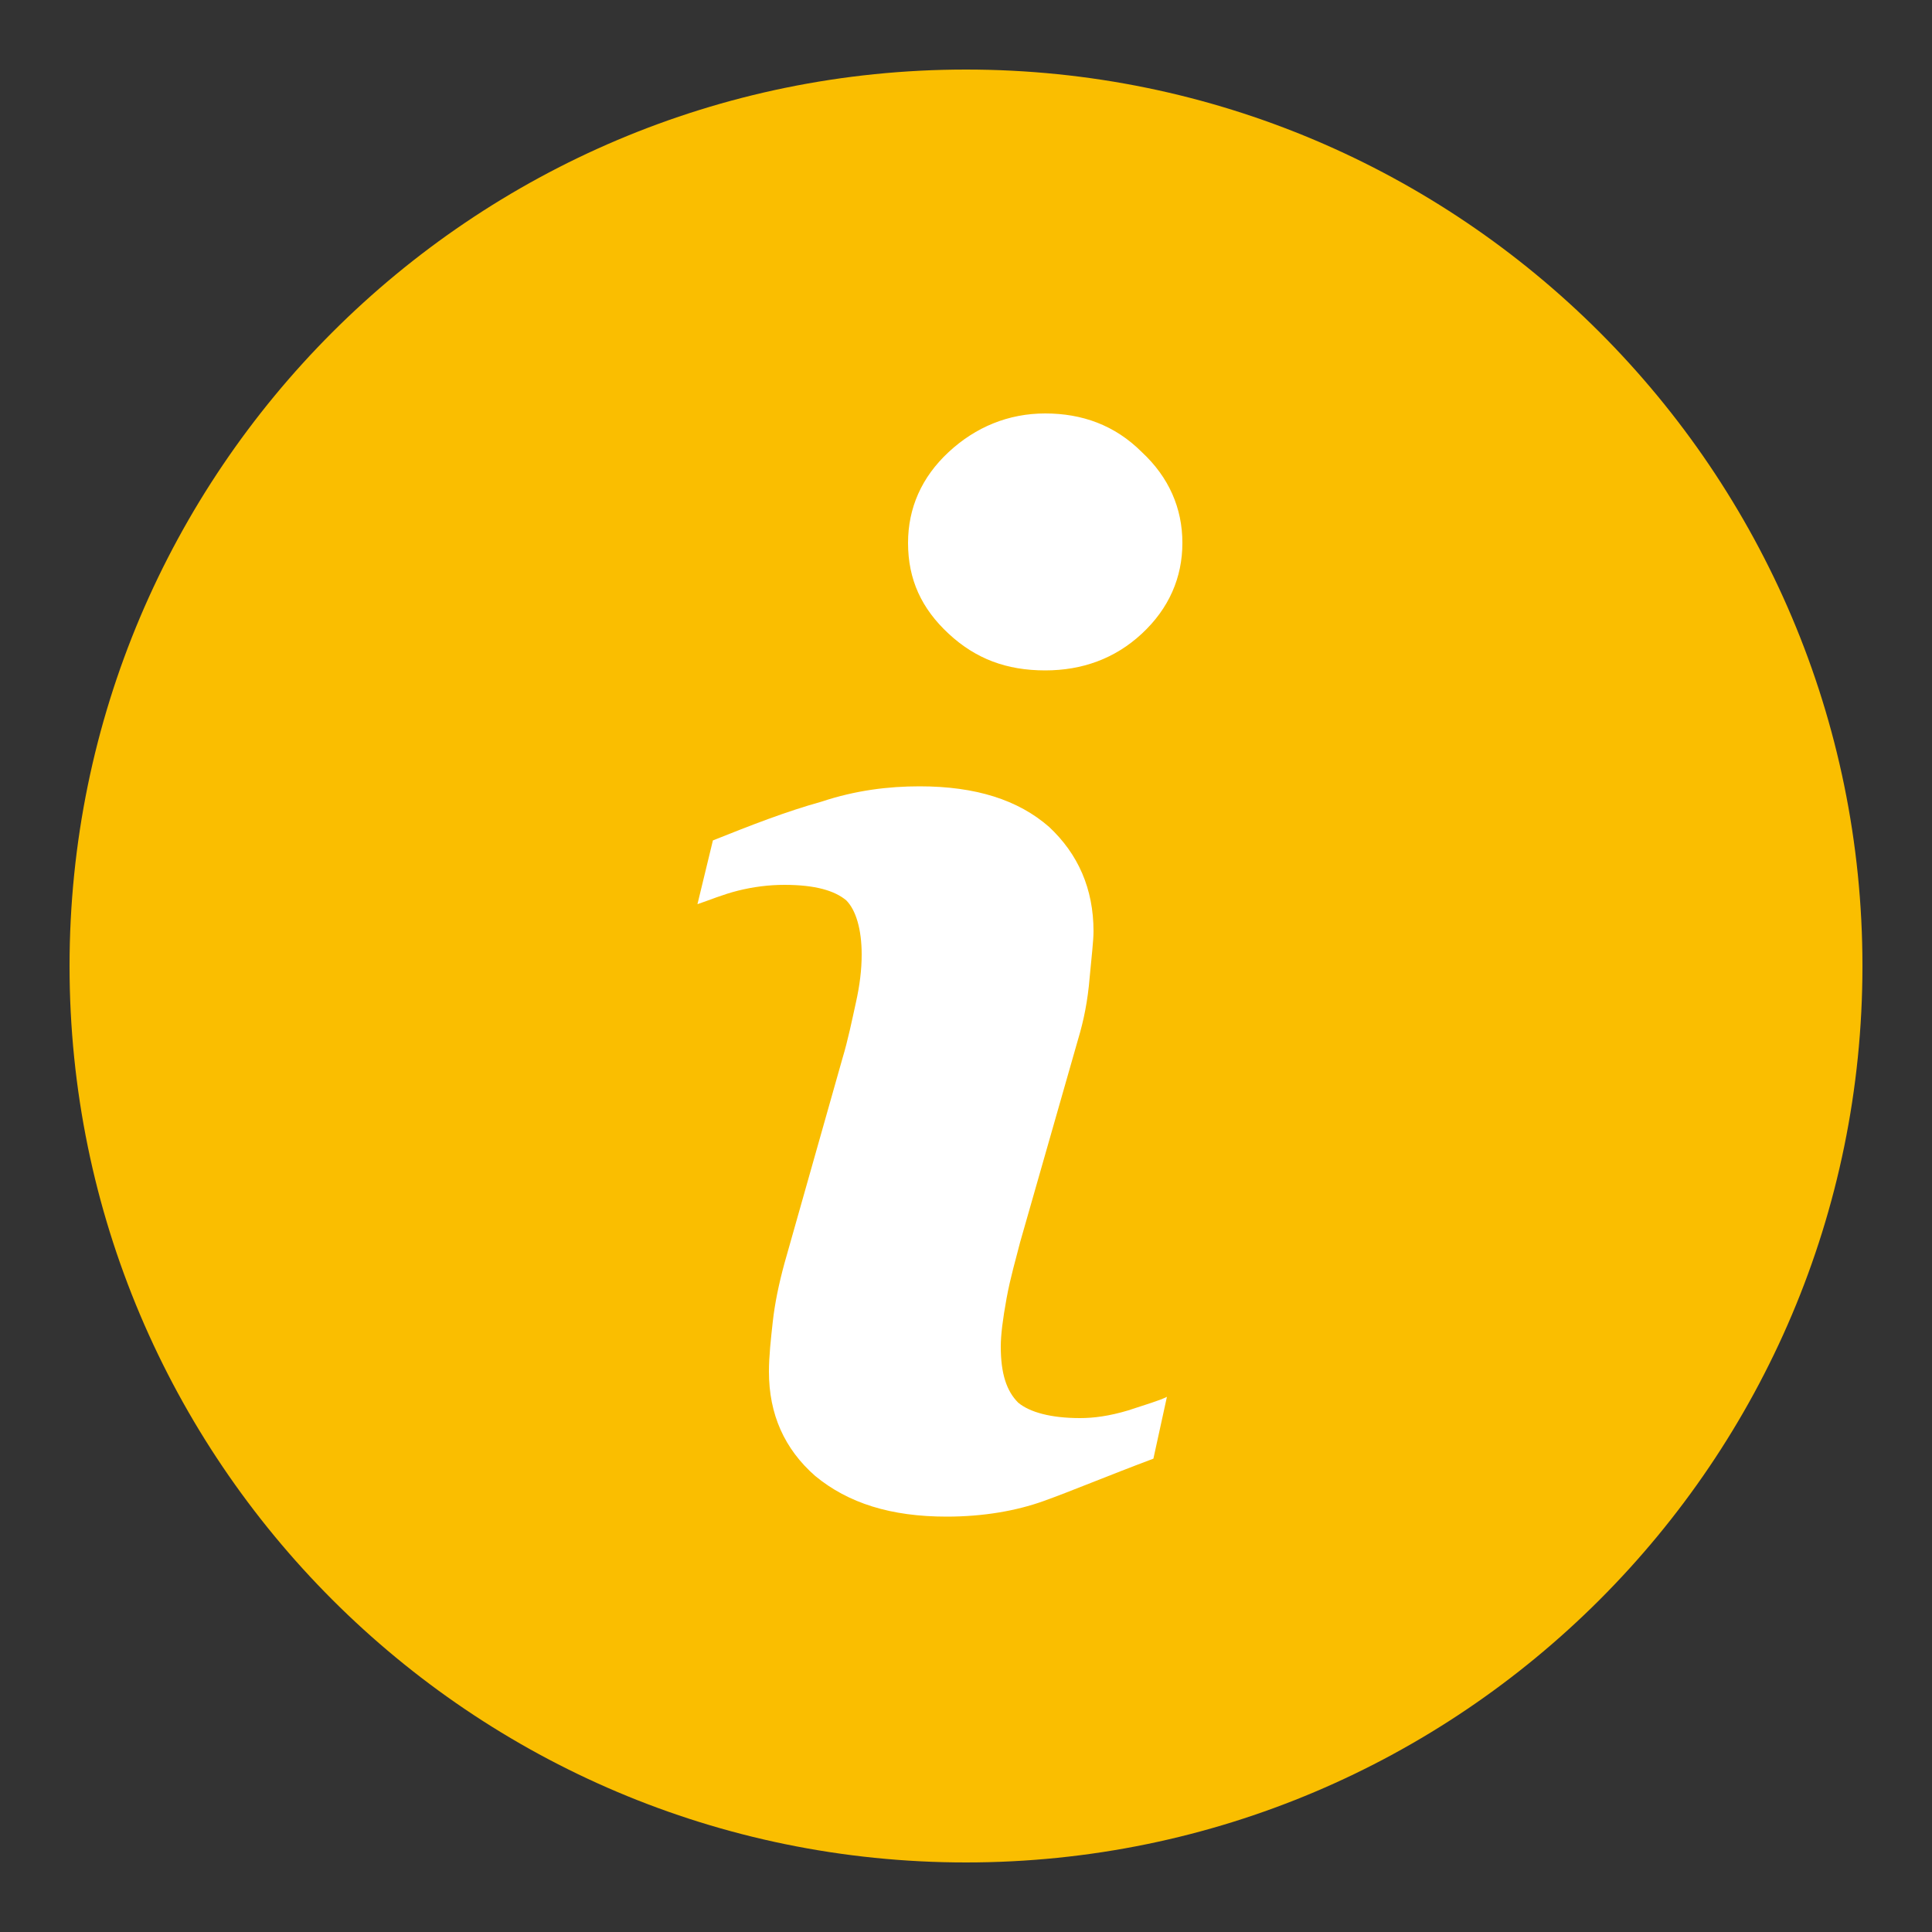
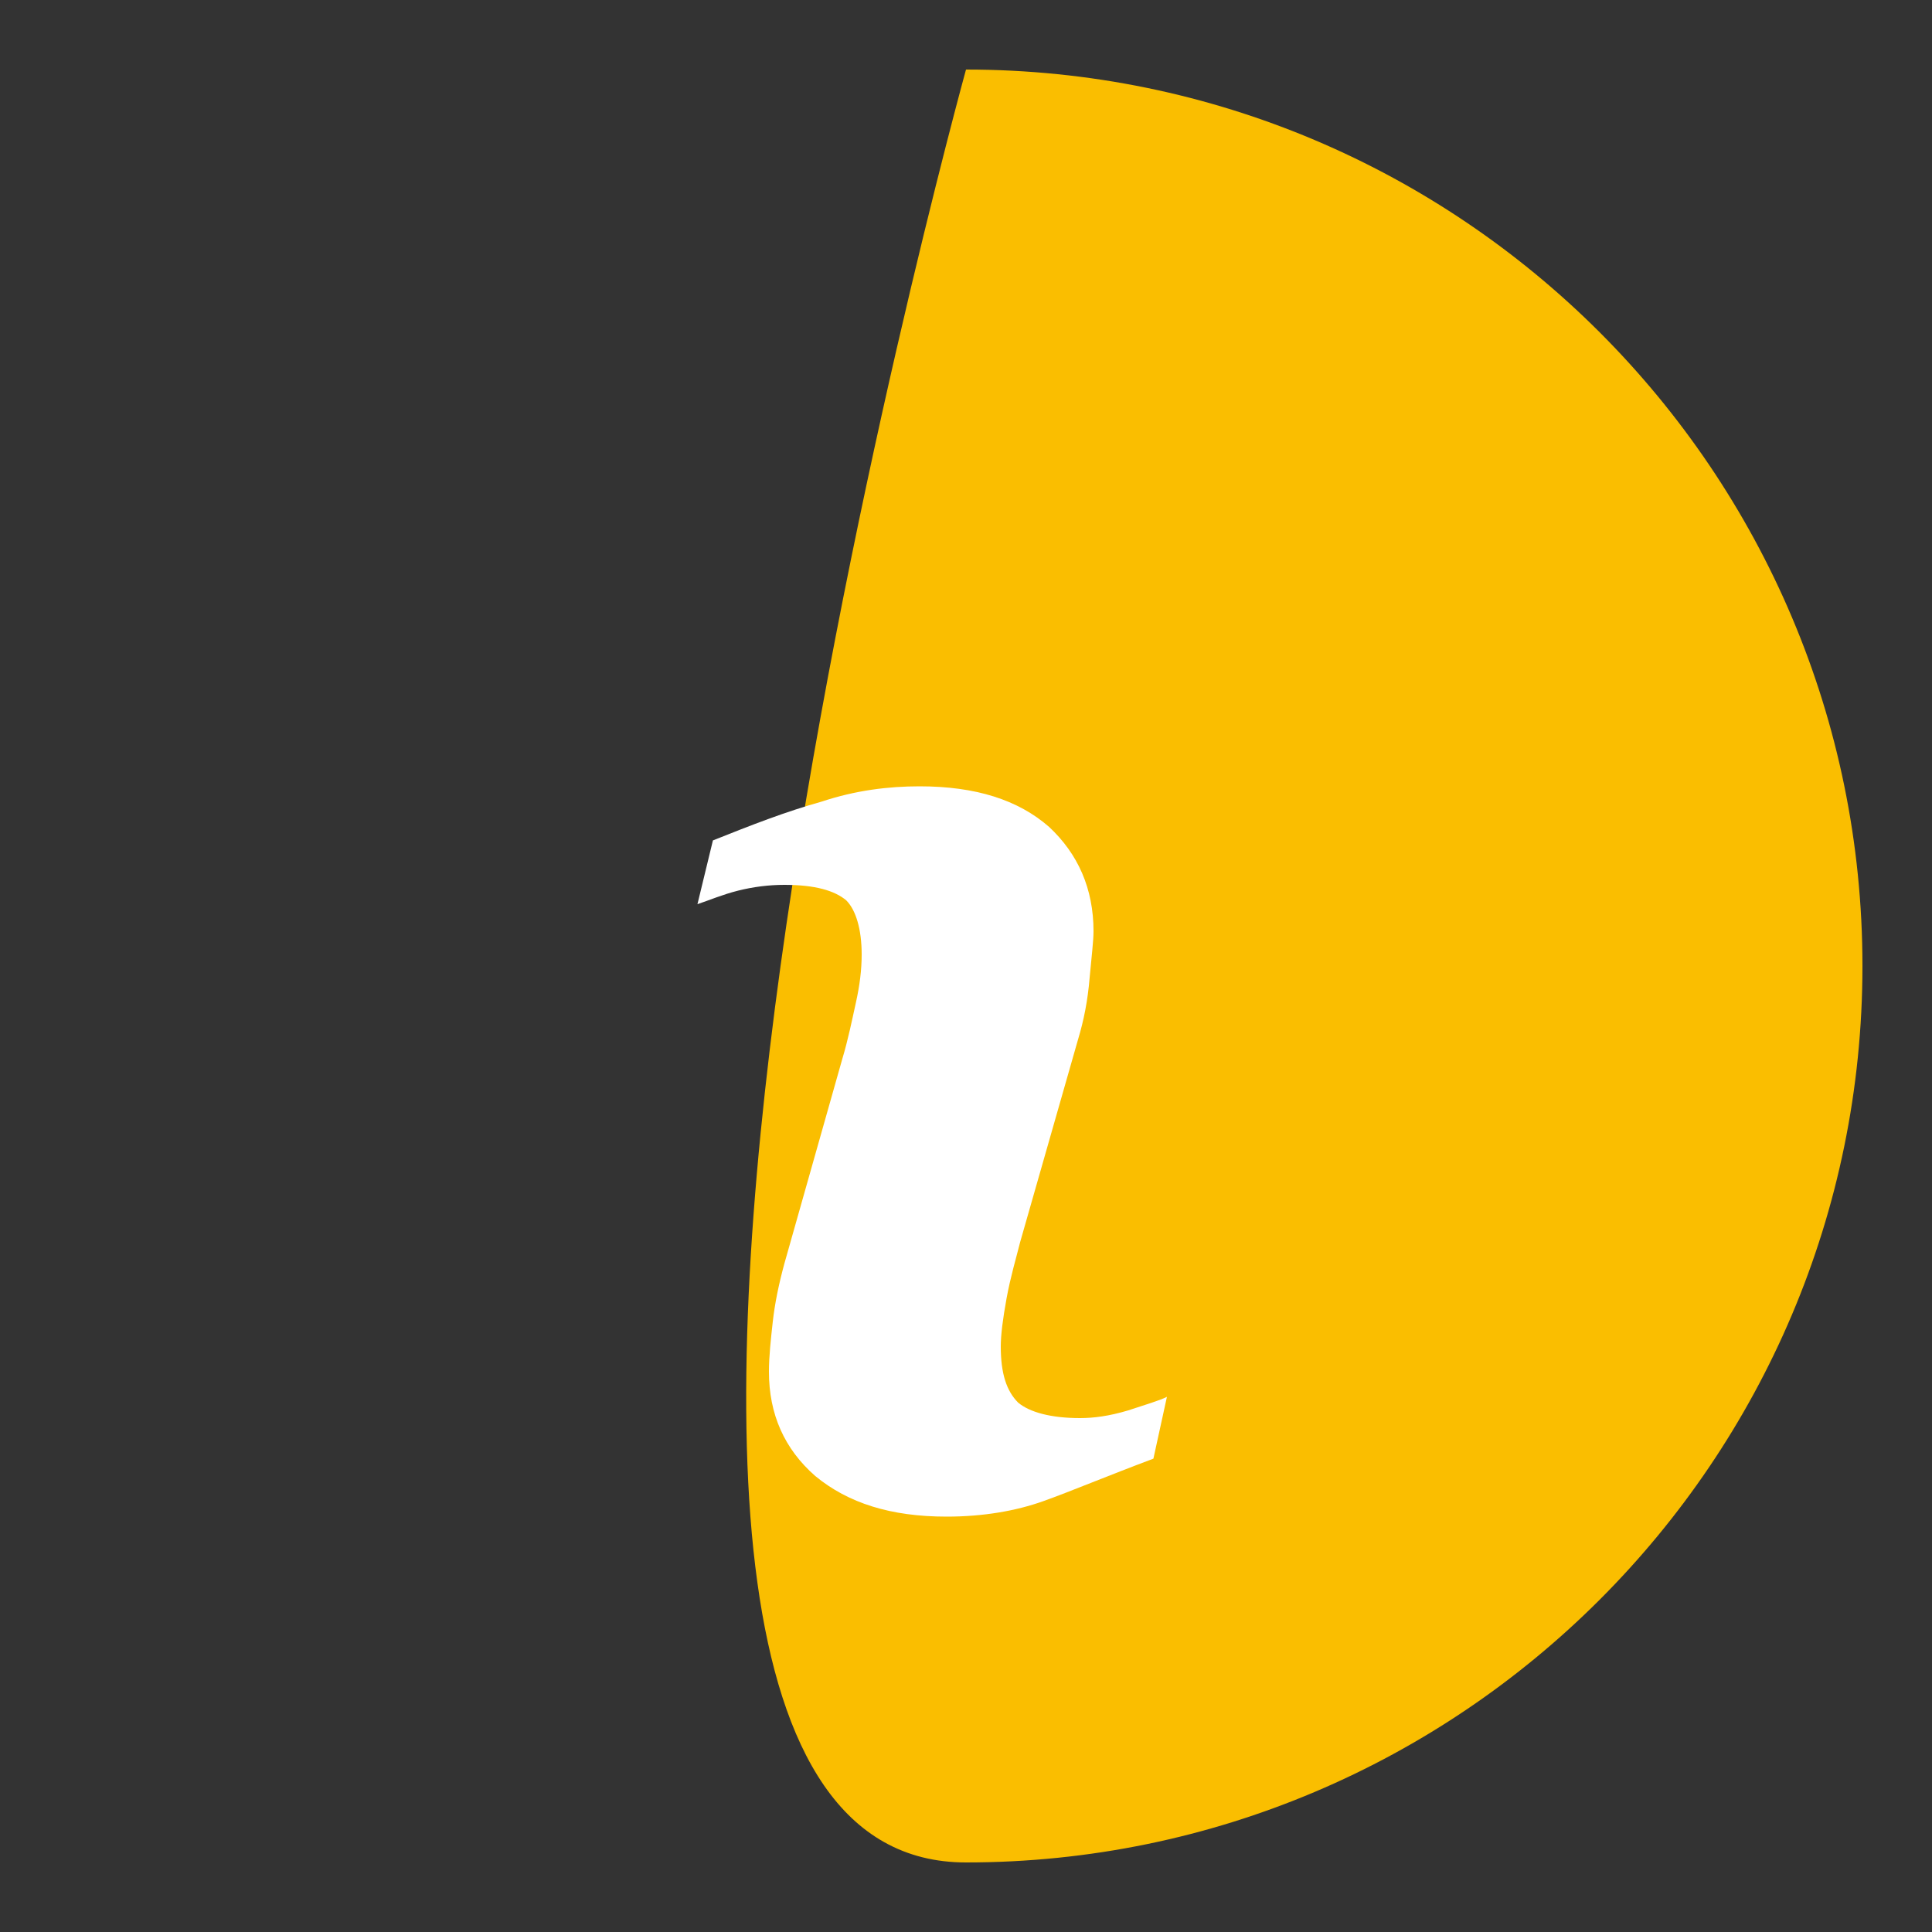
<svg xmlns="http://www.w3.org/2000/svg" version="1.1" id="レイヤー_1" x="0px" y="0px" viewBox="0 0 100 100" style="enable-background:new 0 0 100 100;" xml:space="preserve">
  <rect x="0" y="0" width="100" height="100" fill="#333333" stroke="none" />
  <style type="text/css">
	.st0{fill:#FABE00;}
	.st1{fill:#FFFFFF;}
</style>
  <g>
-     <path class="st0" d="M50,3.6C24.4,3.6,3.6,24.4,3.6,50S24.4,96.4,50,96.4S96.4,75.6,96.4,50S75.6,3.6,50,3.6z" />
+     <path class="st0" d="M50,3.6S24.4,96.4,50,96.4S96.4,75.6,96.4,50S75.6,3.6,50,3.6z" />
  </g>
  <path class="st1" d="M59.7,75.5c-2.4,0.9-4.3,1.7-5.7,2.2s-3.1,0.8-5,0.8c-2.9,0-5.1-0.7-6.8-2.1c-1.6-1.4-2.4-3.2-2.4-5.4  c0-0.8,0.1-1.7,0.2-2.6c0.1-0.9,0.3-1.9,0.6-3l3-10.6c0.3-1,0.5-2,0.7-2.9s0.3-1.7,0.3-2.5c0-1.3-0.3-2.3-0.8-2.8  c-0.6-0.5-1.6-0.8-3.2-0.8c-0.8,0-1.6,0.1-2.4,0.3c-0.8,0.2-1.5,0.5-2.1,0.7l0.8-3.3c2-0.8,3.8-1.5,5.6-2c1.8-0.6,3.5-0.8,5.1-0.8  c2.9,0,5.1,0.7,6.7,2.1c1.5,1.4,2.3,3.2,2.3,5.4c0,0.5-0.1,1.3-0.2,2.4c-0.1,1.2-0.3,2.2-0.6,3.2l-3,10.5c-0.2,0.8-0.5,1.8-0.7,2.9  s-0.3,1.9-0.3,2.5c0,1.4,0.3,2.3,0.9,2.9c0.6,0.5,1.7,0.8,3.2,0.8c0.7,0,1.5-0.1,2.5-0.4c0.9-0.3,1.6-0.5,2-0.7L59.7,75.5z" />
-   <path class="st1" d="M59.1,32.8c-1.4,1.3-3.1,1.9-5,1.9c-2,0-3.6-0.6-5-1.9C47.7,31.5,47,30,47,28.1c0-1.8,0.7-3.4,2.1-4.7  c1.4-1.3,3.1-2,5-2s3.6,0.6,5,2c1.4,1.3,2.1,2.9,2.1,4.7C61.2,29.9,60.5,31.5,59.1,32.8z" />
</svg>